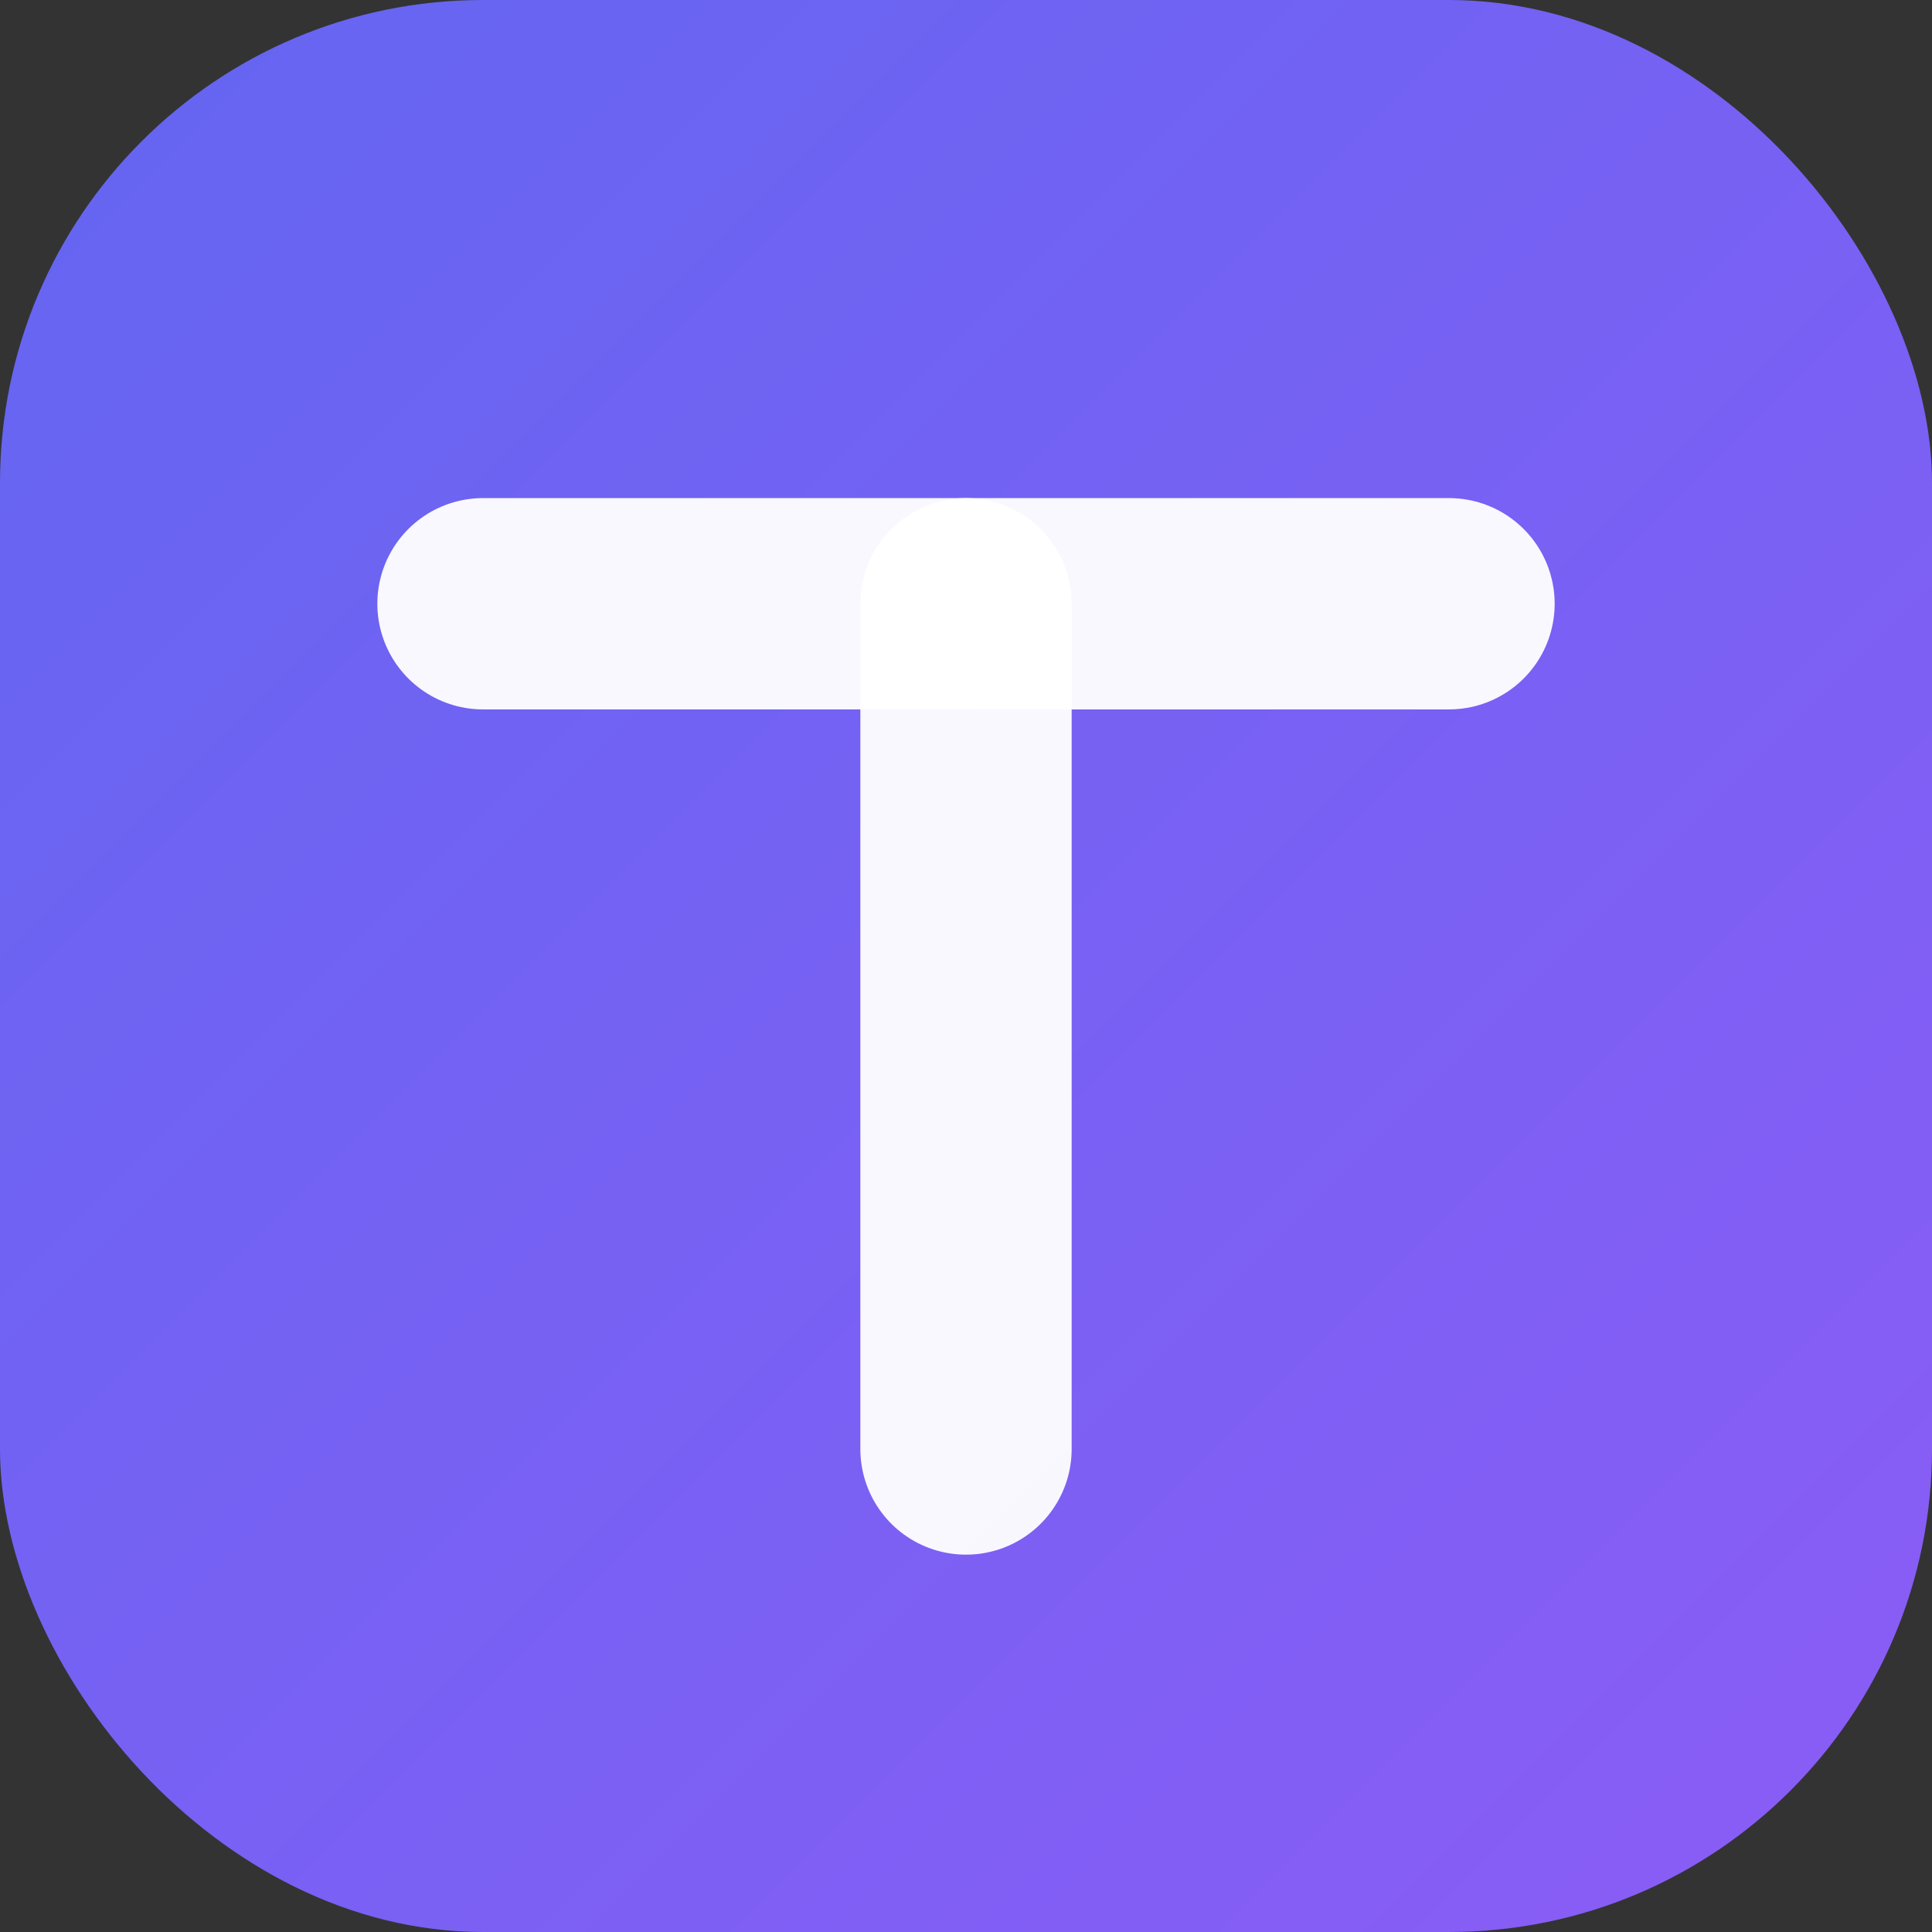
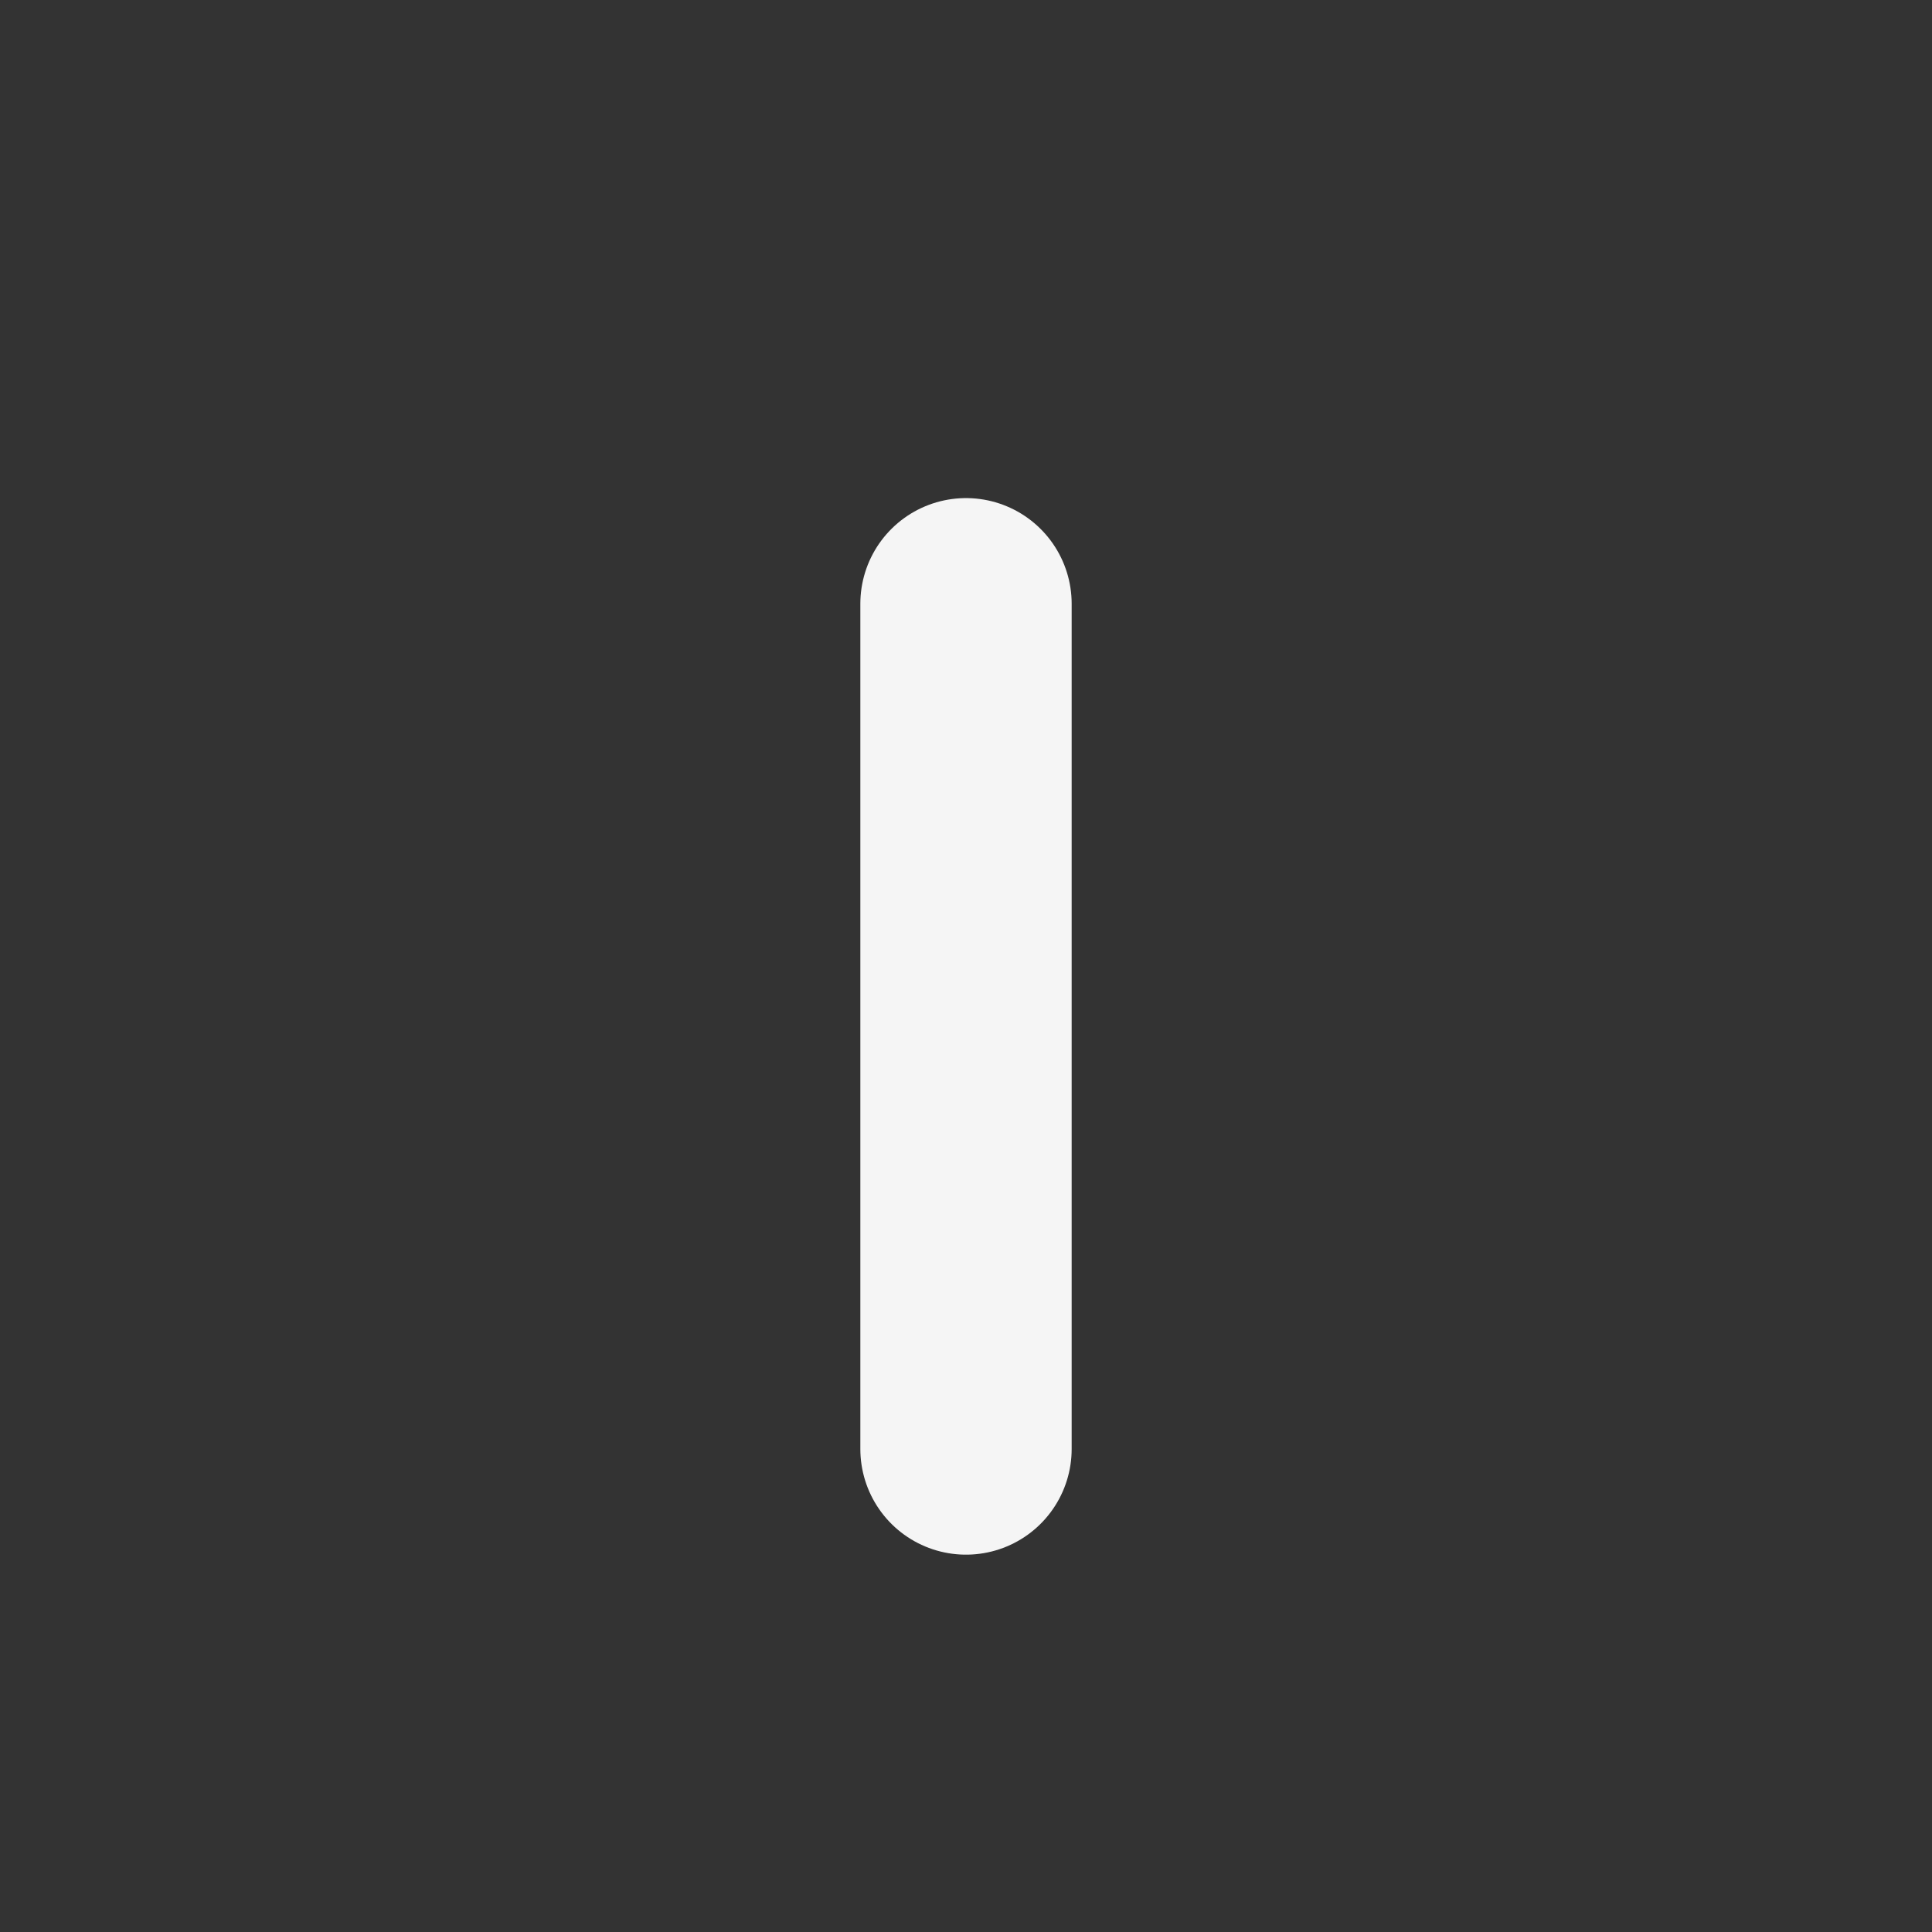
<svg xmlns="http://www.w3.org/2000/svg" width="32" height="32" viewBox="0 0 32 32" fill="none">
  <rect x="0" y="0" width="32" height="32" fill="#333333" stroke="none" />
-   <rect width="32" height="32" rx="8" fill="url(#faviconGradient)" />
  <g transform="translate(16, 16)">
-     <path d="M-8,-6 L8,-6" stroke="#FFFFFF" stroke-width="3.5" stroke-linecap="round" opacity="0.95" />
    <path d="M0,-6 L0,8" stroke="#FFFFFF" stroke-width="3.5" stroke-linecap="round" opacity="0.95" />
  </g>
  <defs>
    <linearGradient id="faviconGradient" x1="0%" y1="0%" x2="100%" y2="100%">
      <stop offset="0%" stop-color="#6366F1" />
      <stop offset="100%" stop-color="#8B5CF6" />
    </linearGradient>
  </defs>
</svg>